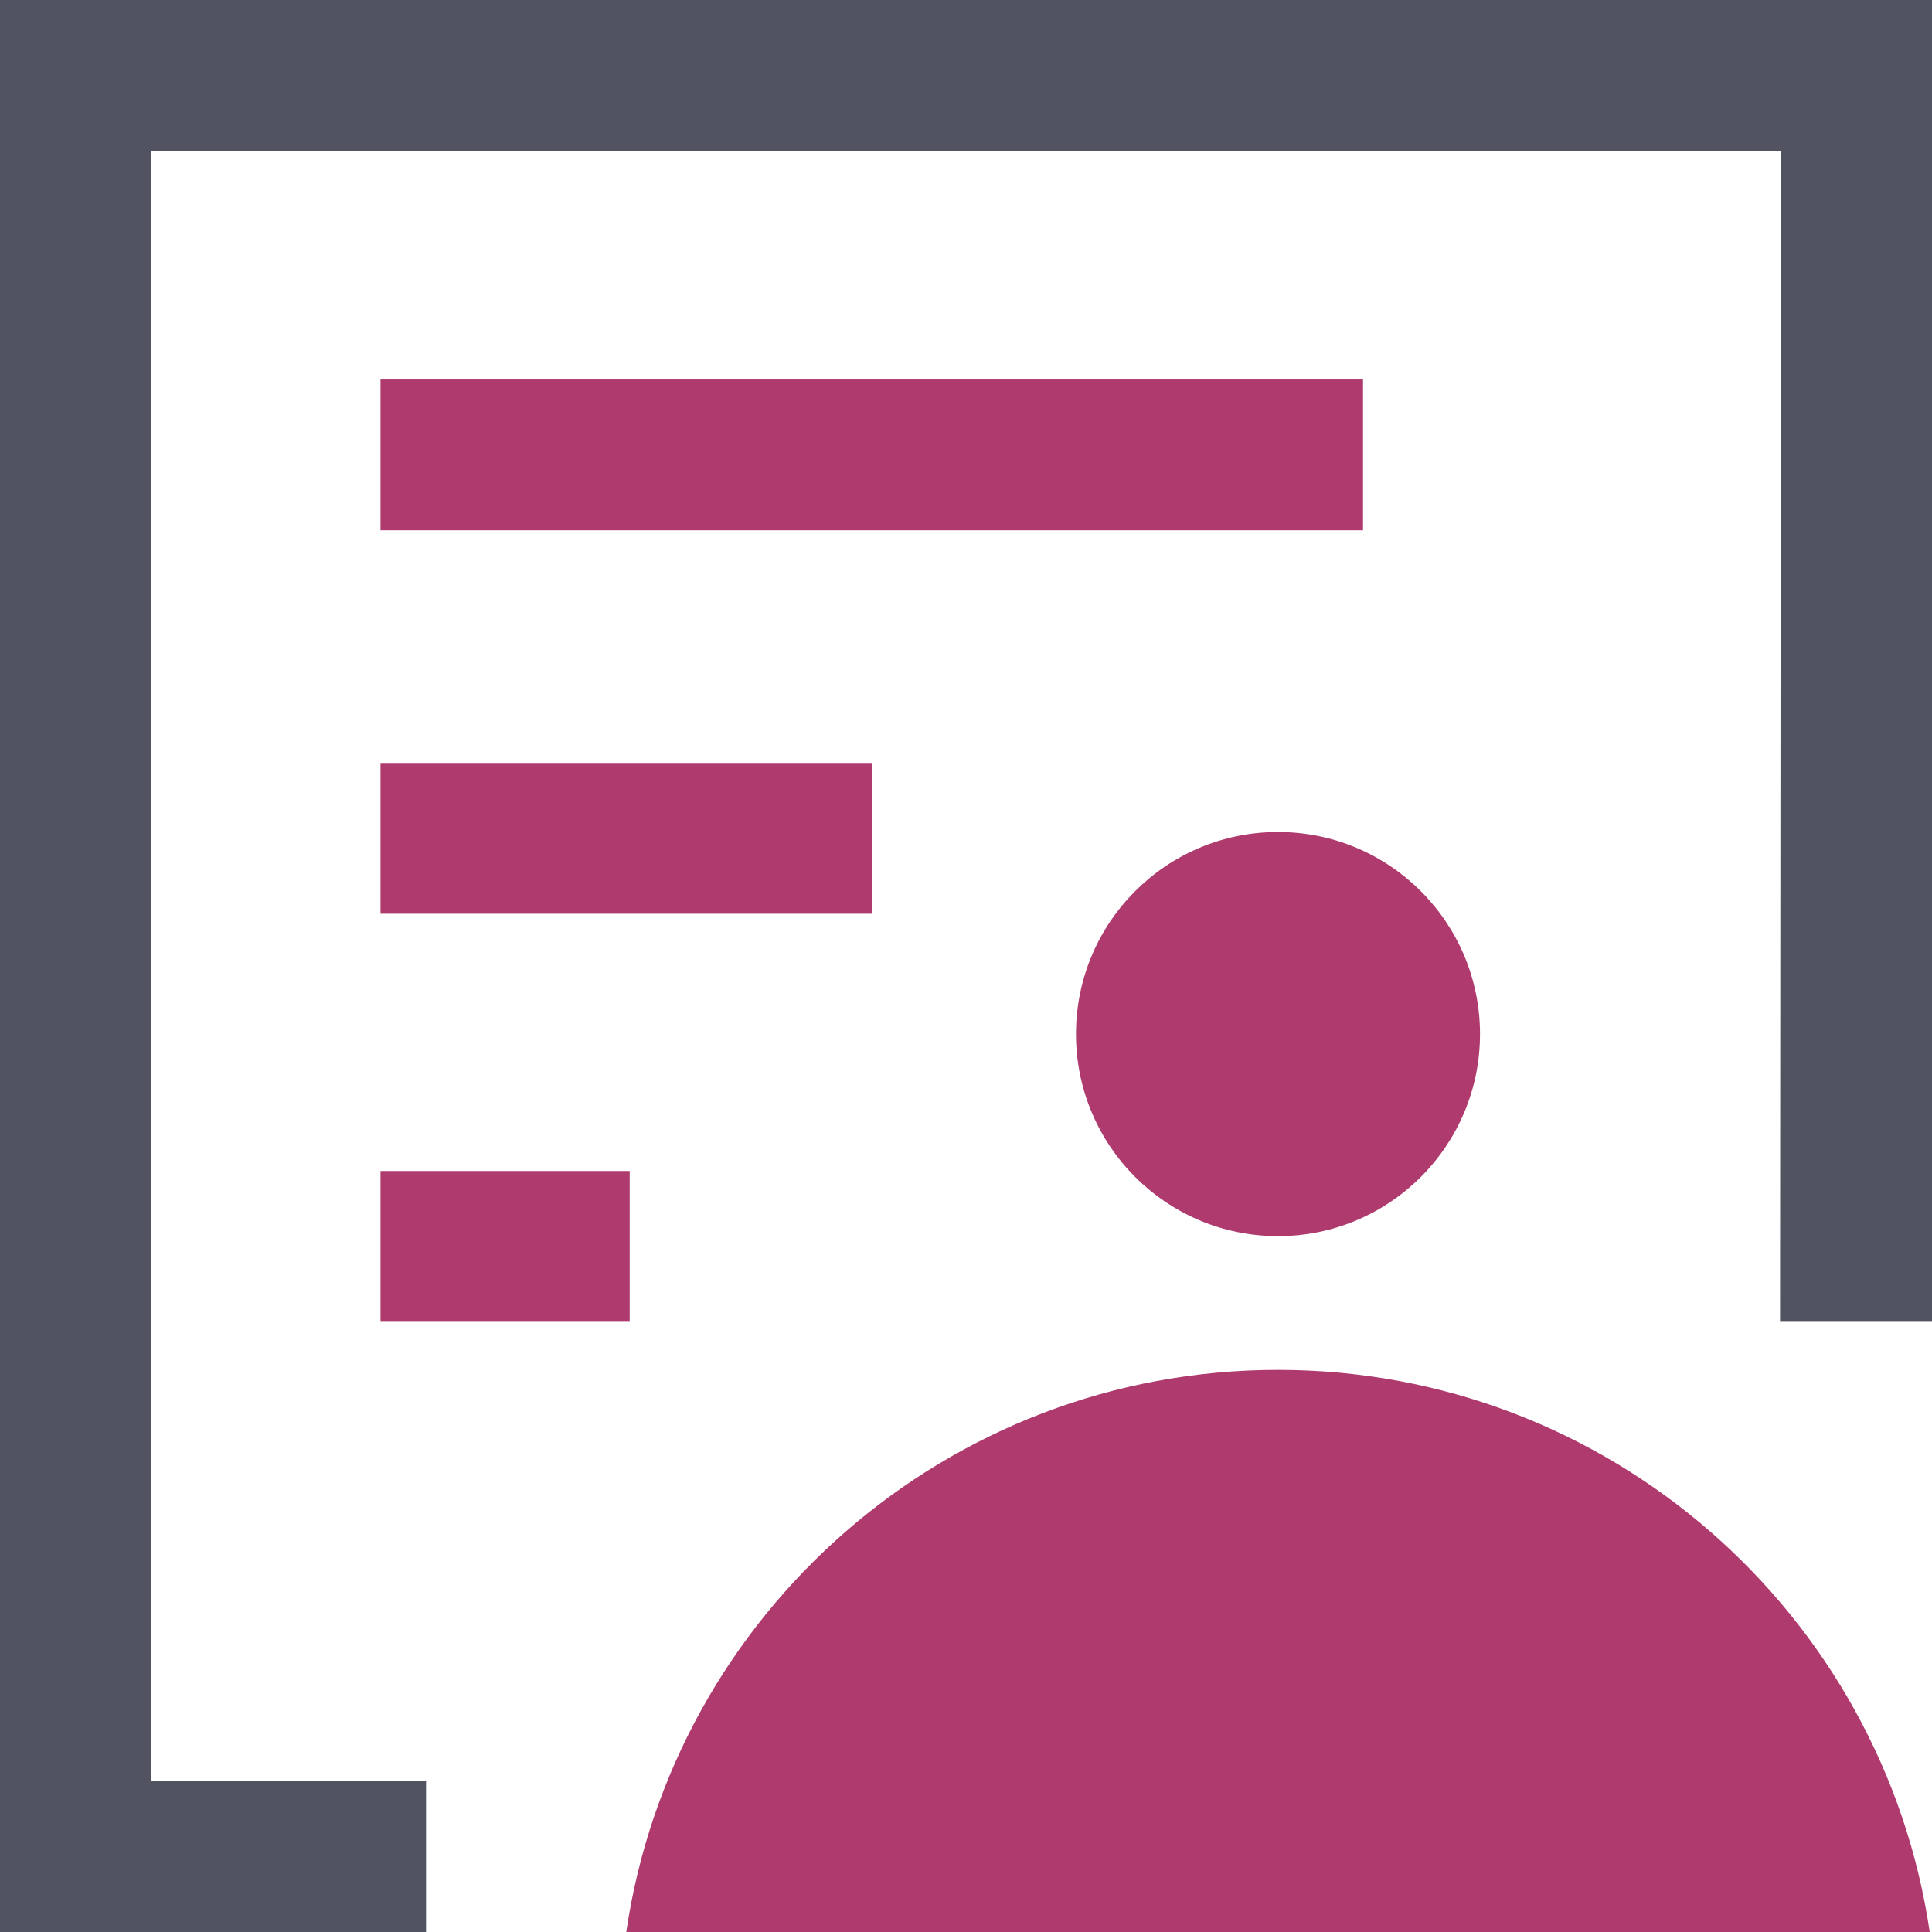
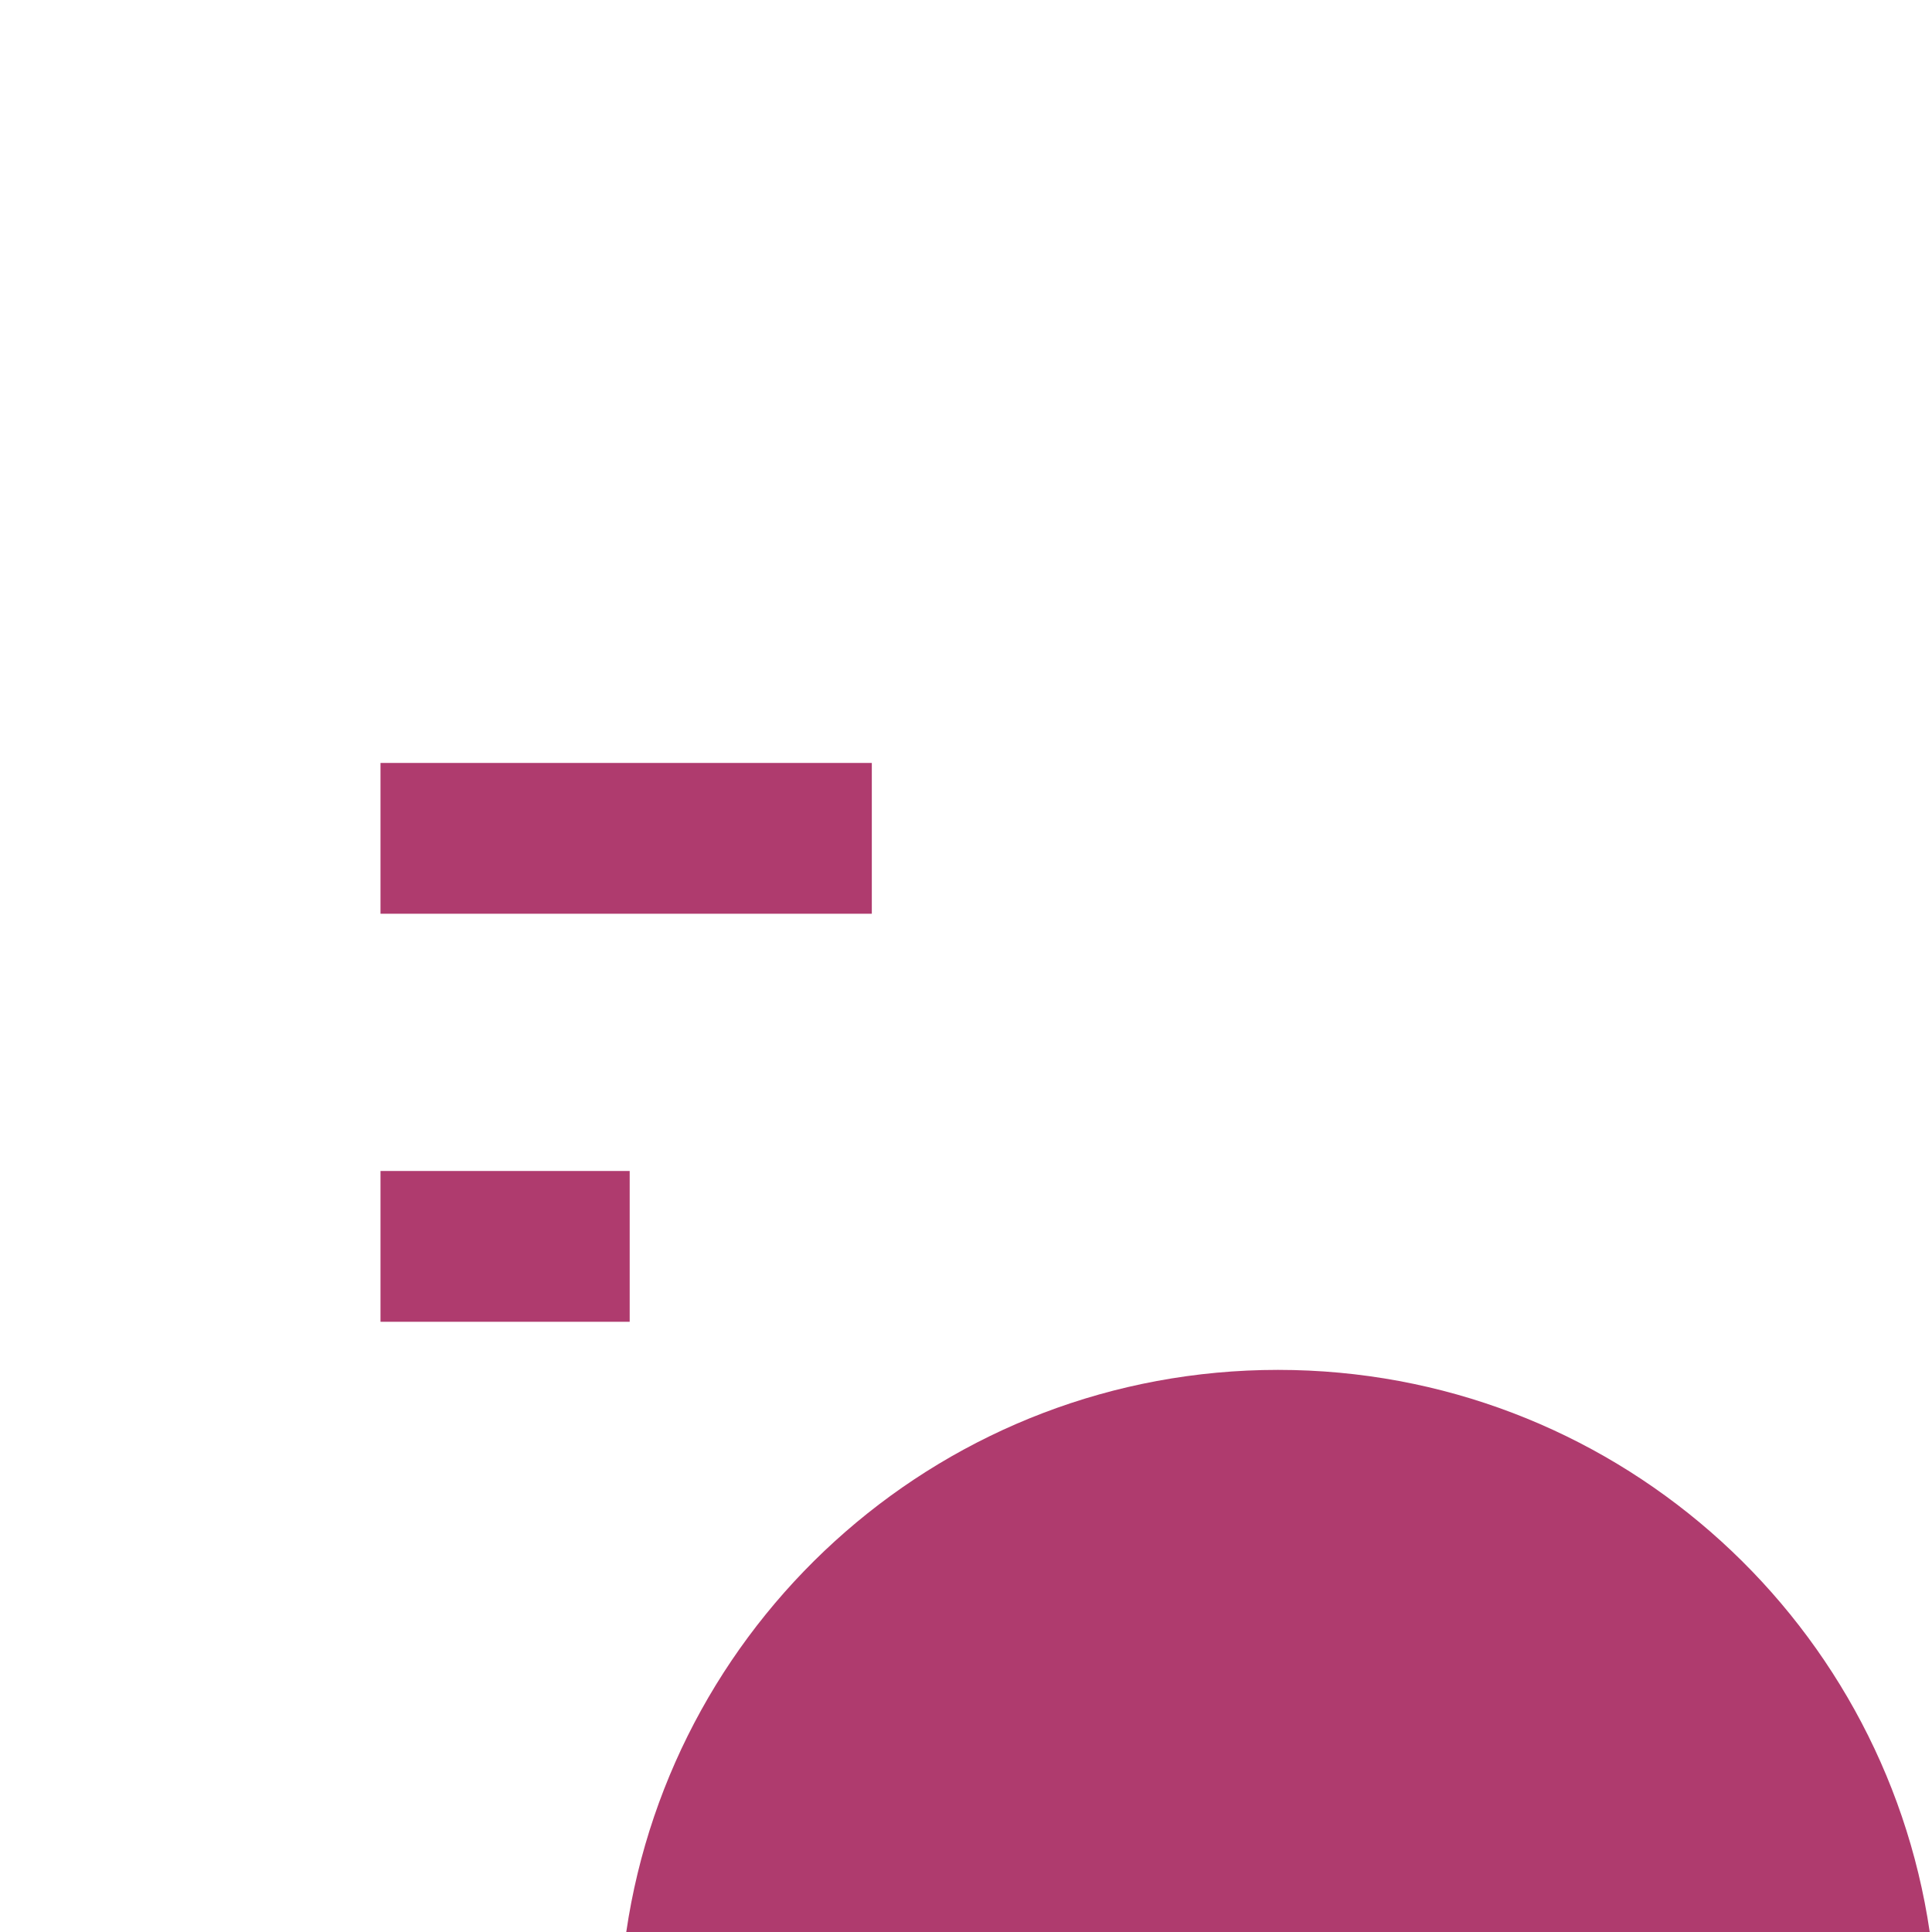
<svg xmlns="http://www.w3.org/2000/svg" width="40" height="40" viewBox="0 0 40 40" fill="none">
  <g id="vector">
    <g id="Group">
-       <path id="Vector" d="M26.459 25.593C28.769 25.593 30.642 23.72 30.642 21.409C30.642 19.099 28.769 17.226 26.459 17.226C24.149 17.226 22.277 19.099 22.277 21.409C22.277 23.72 24.149 25.593 26.459 25.593Z" fill="#AF3B6E" />
      <path id="Vector_2" d="M39.953 40H12.966C13.933 33.416 19.608 28.362 26.459 28.362C33.311 28.362 38.985 33.416 39.953 40Z" fill="#AF3B6E" />
    </g>
-     <path id="Vector_3" d="M8.821 40H0V0H40V27.366H36.854L36.872 3.122H3.121V36.878H8.821V40Z" fill="#515360" />
-     <path id="Vector_4" d="M28.22 7.857H7.878V10.979H28.22V7.857Z" fill="#AF3B6E" />
    <path id="Vector_5" d="M18.05 15.796H7.878V18.918H18.05V15.796Z" fill="#AF3B6E" />
    <path id="Vector_6" d="M13.037 24.244H7.878V27.366H13.037V24.244Z" fill="#AF3B6E" />
  </g>
</svg>